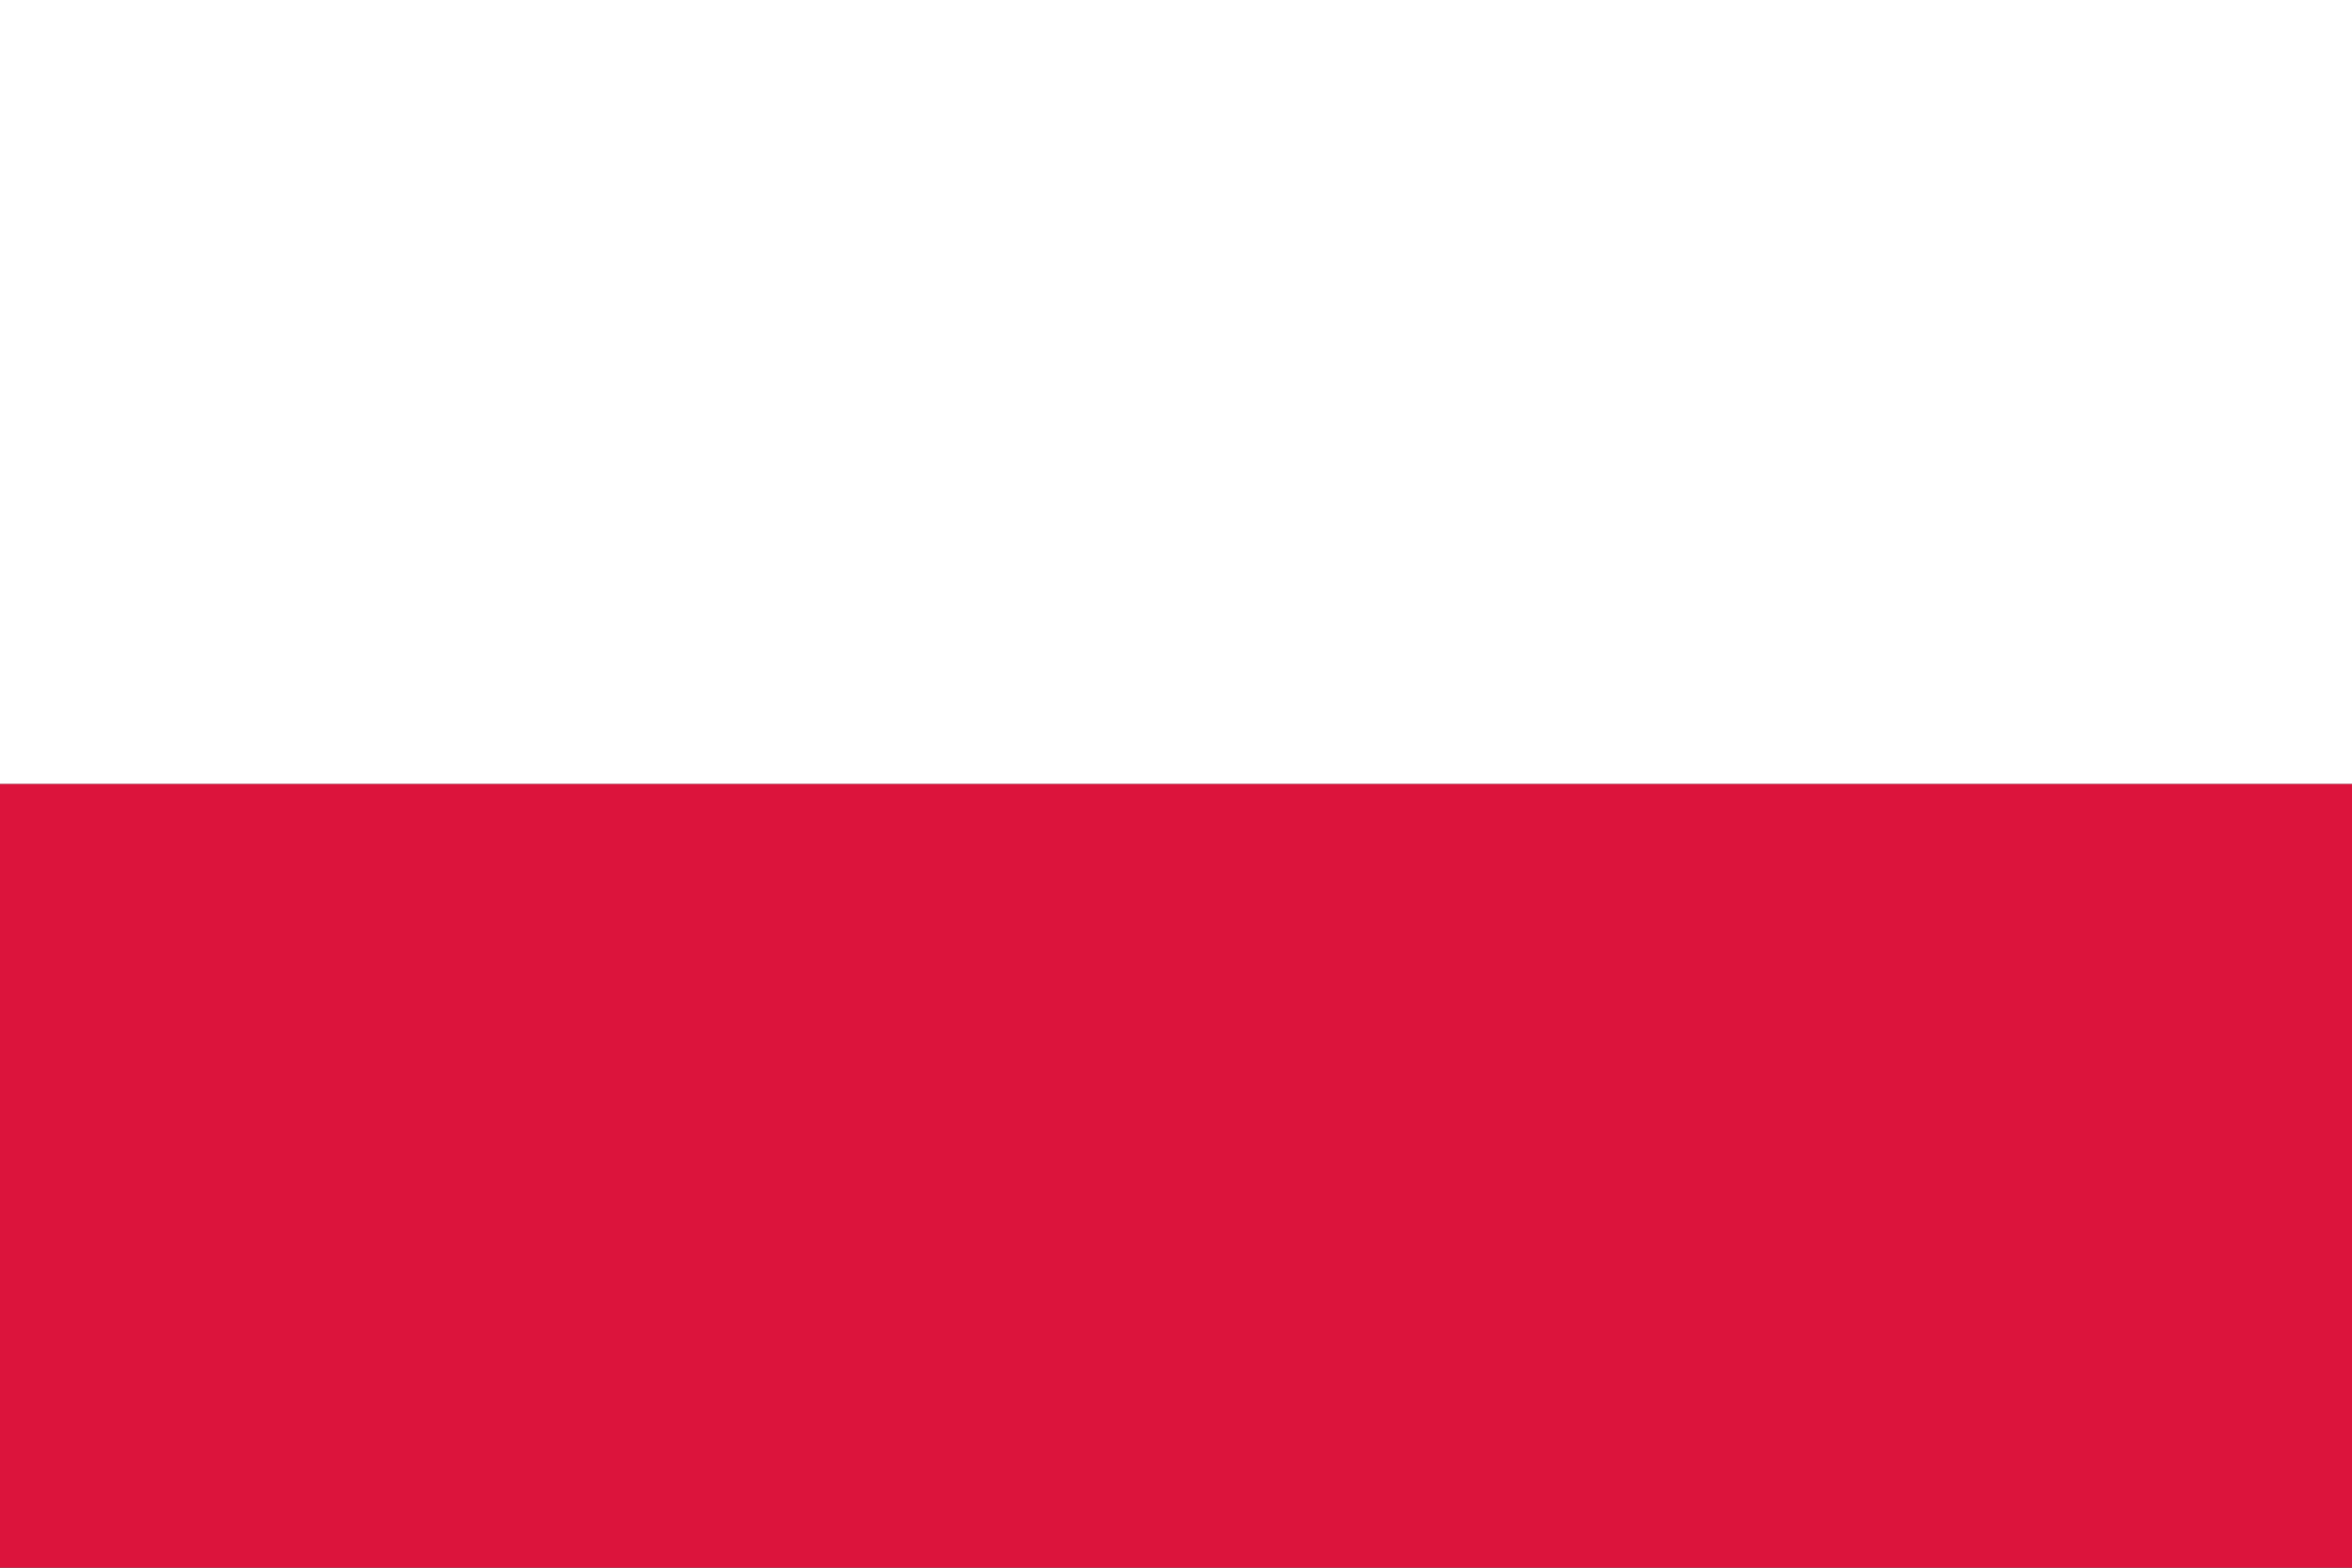
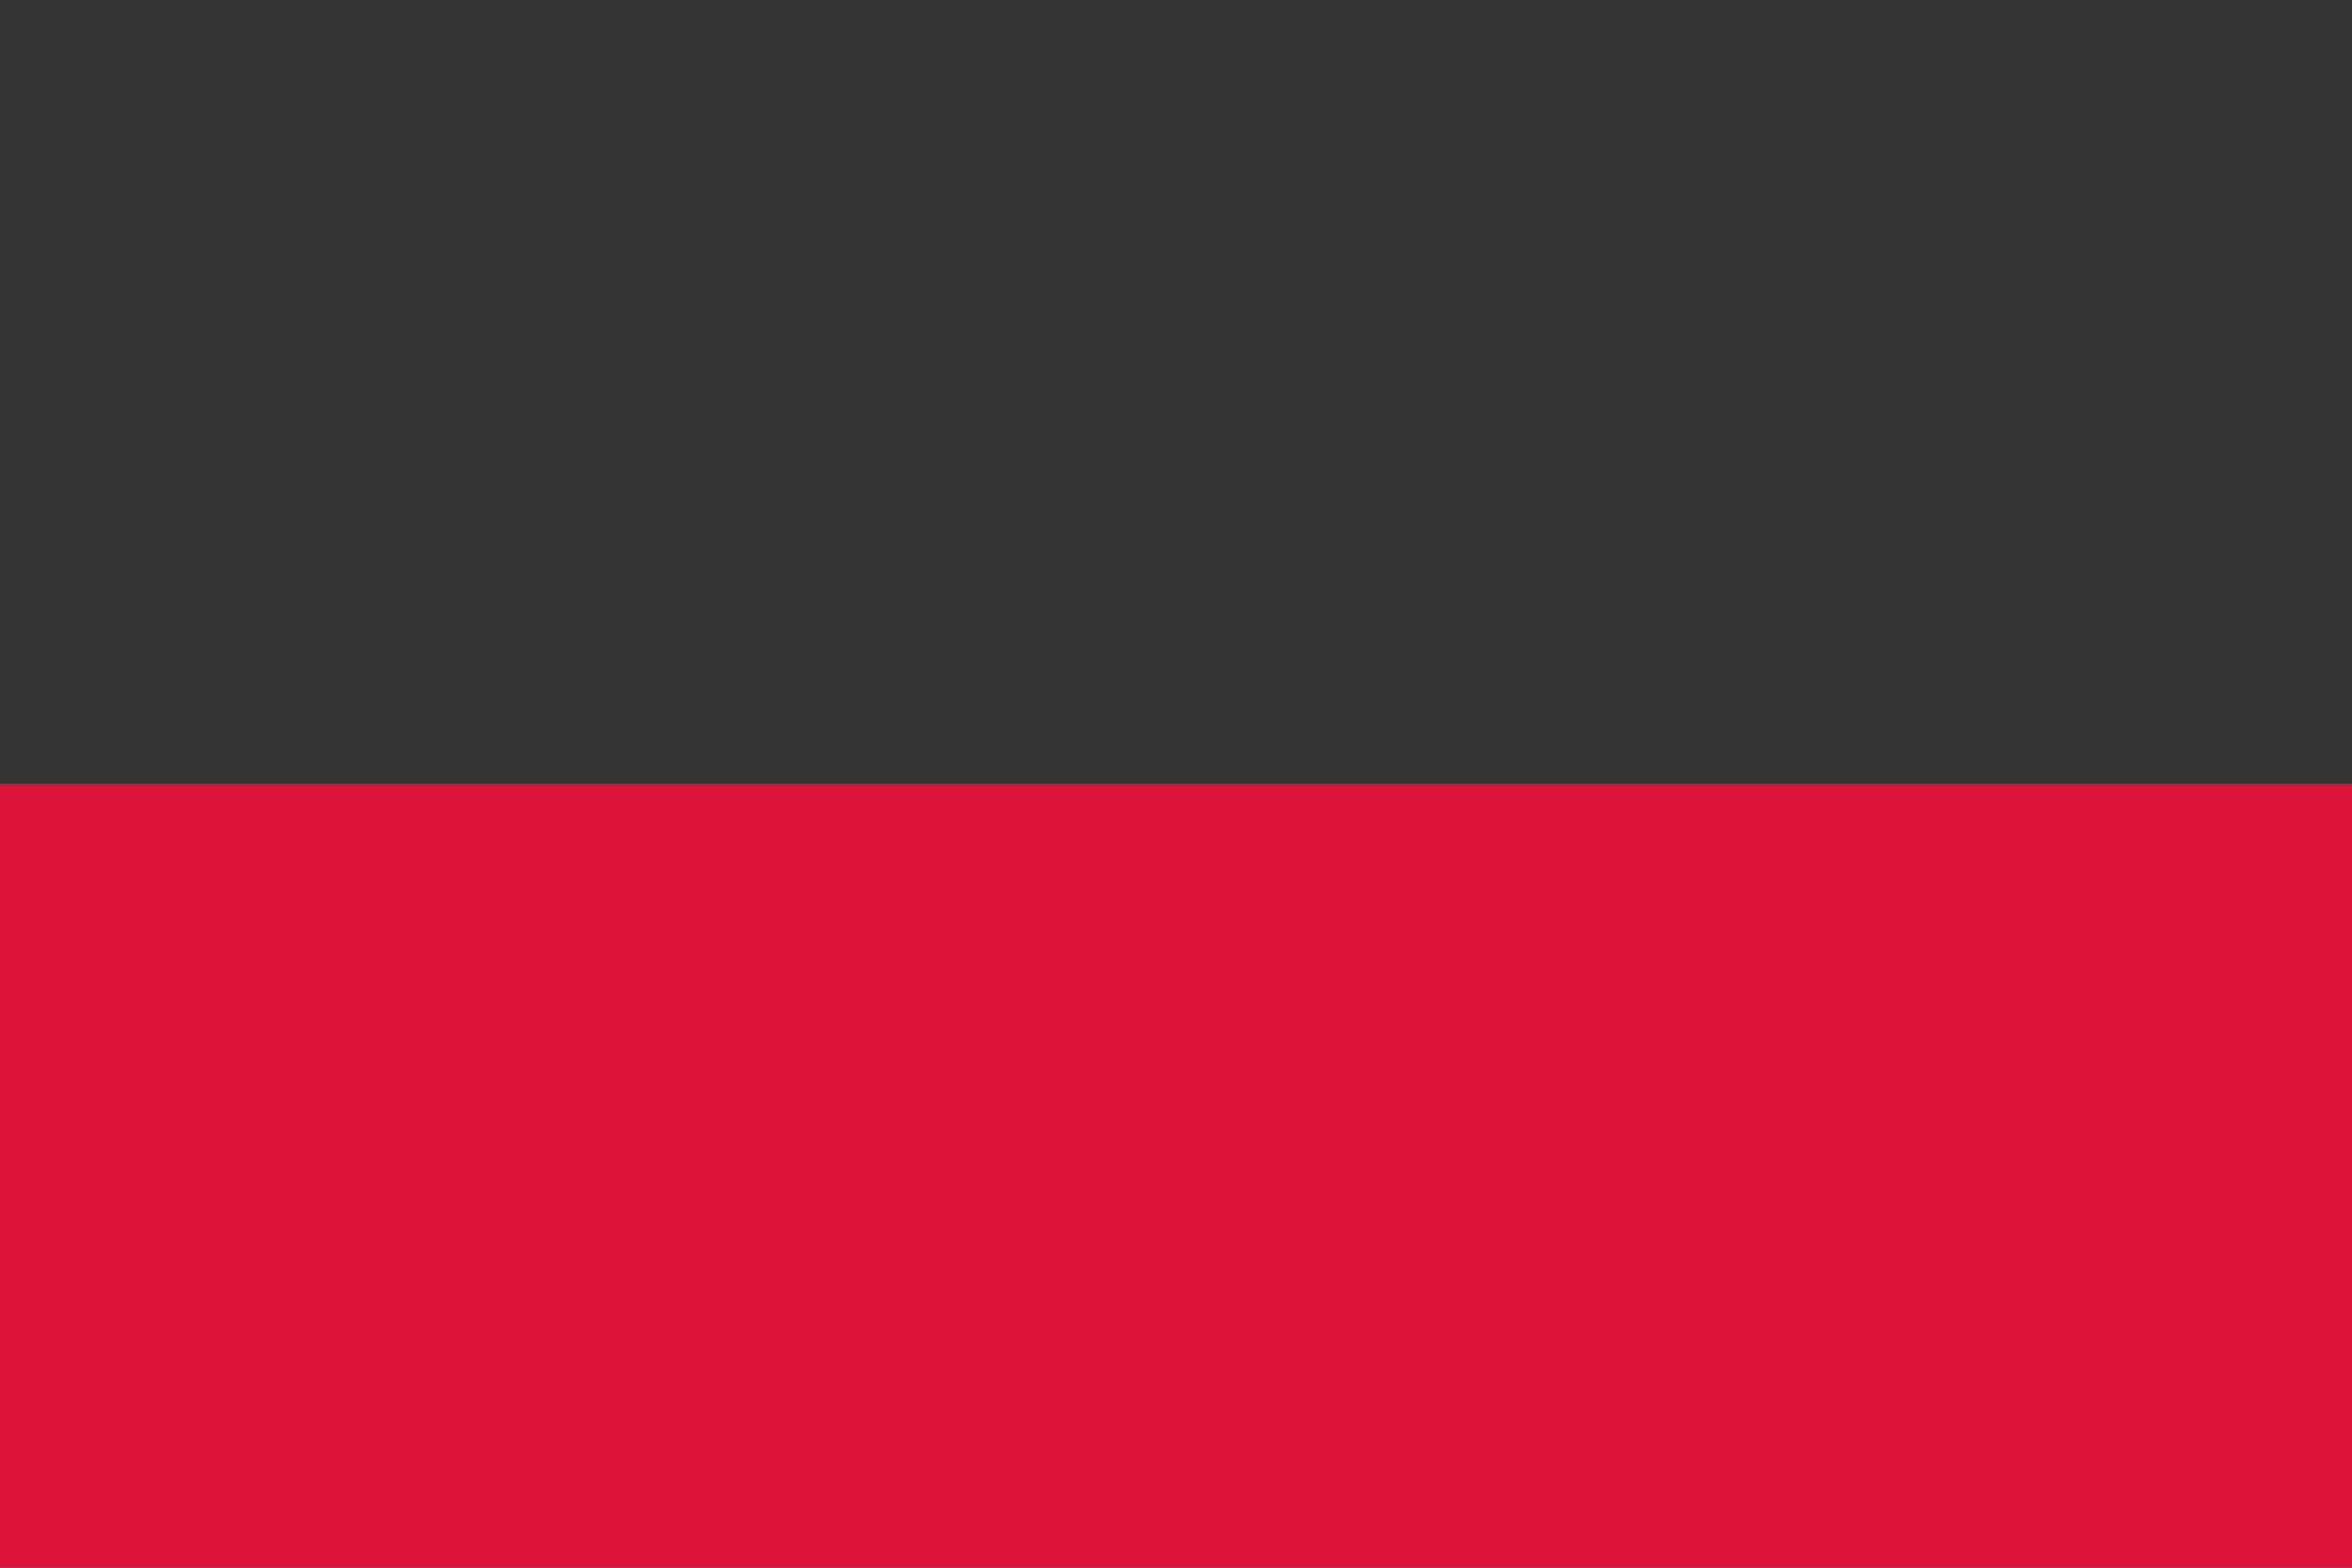
<svg xmlns="http://www.w3.org/2000/svg" viewBox="0 0 900 600" width="900" height="600">
  <rect x="0" y="0" width="900" height="600" fill="#333333" stroke="none" />
  <rect x="0" y="300" width="900" height="300" fill="#DC143C" />
-   <rect x="0" y="0" width="900" height="300" fill="#FFFFFF" />
</svg>